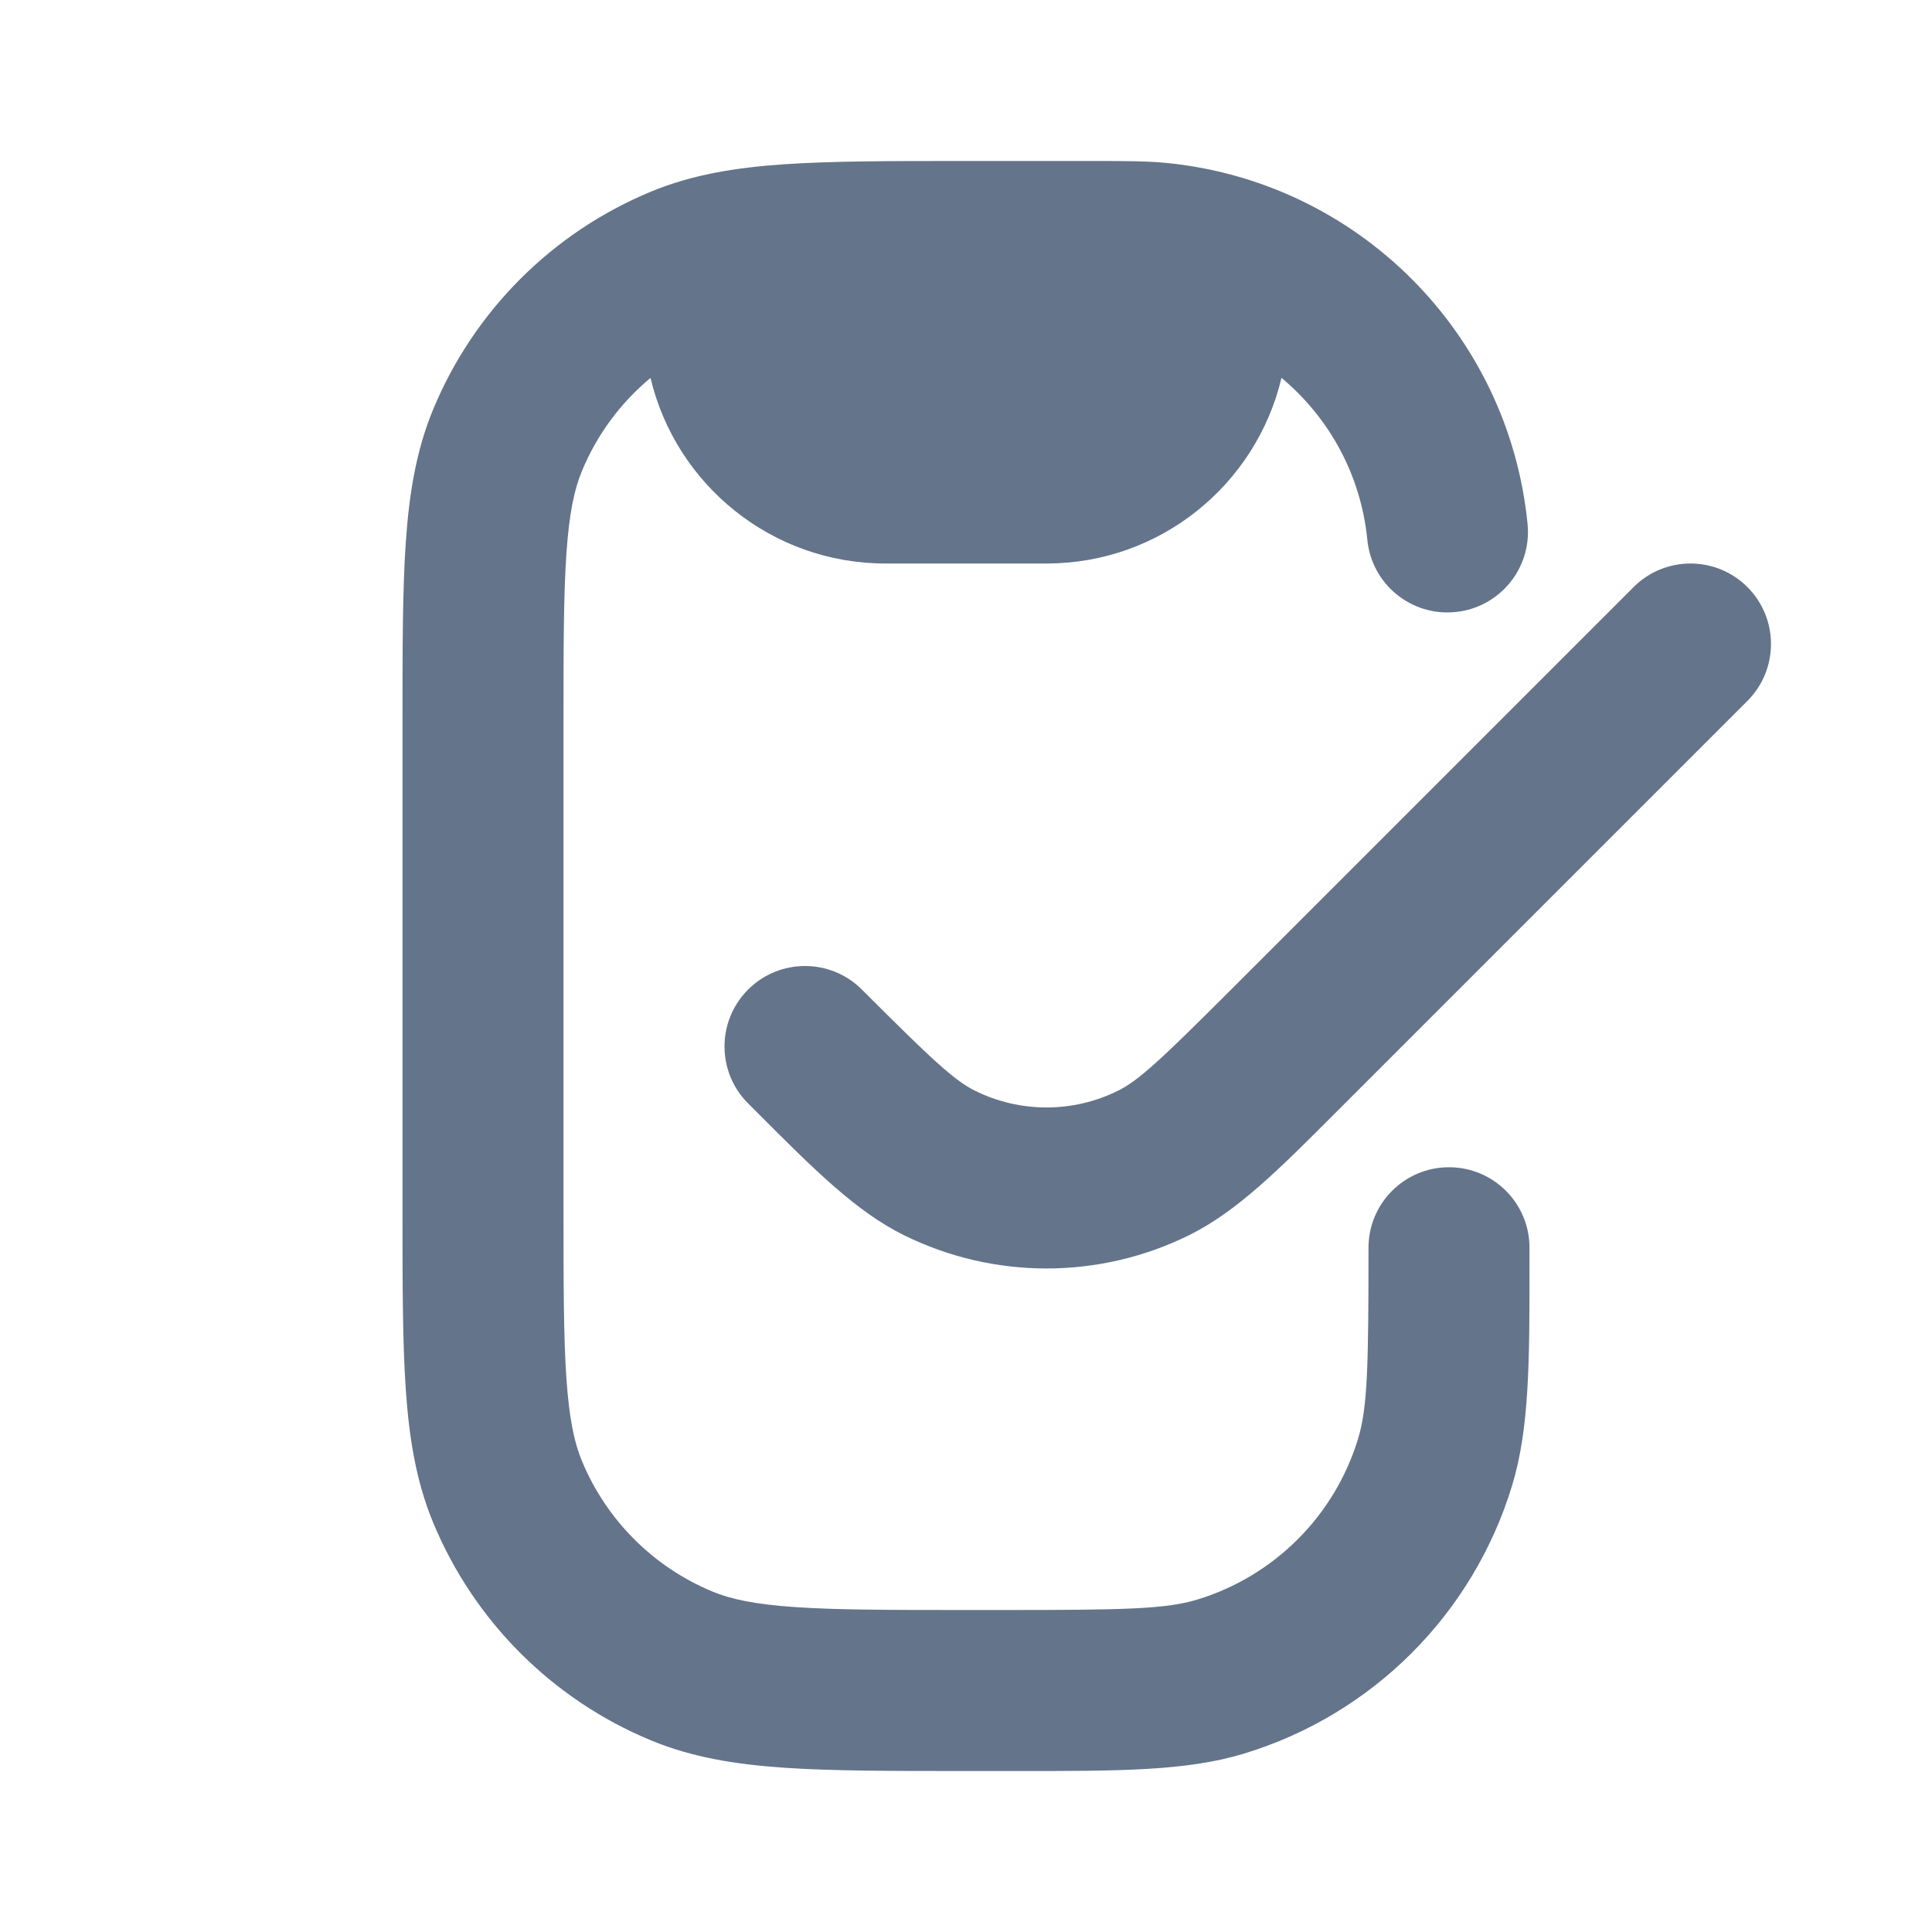
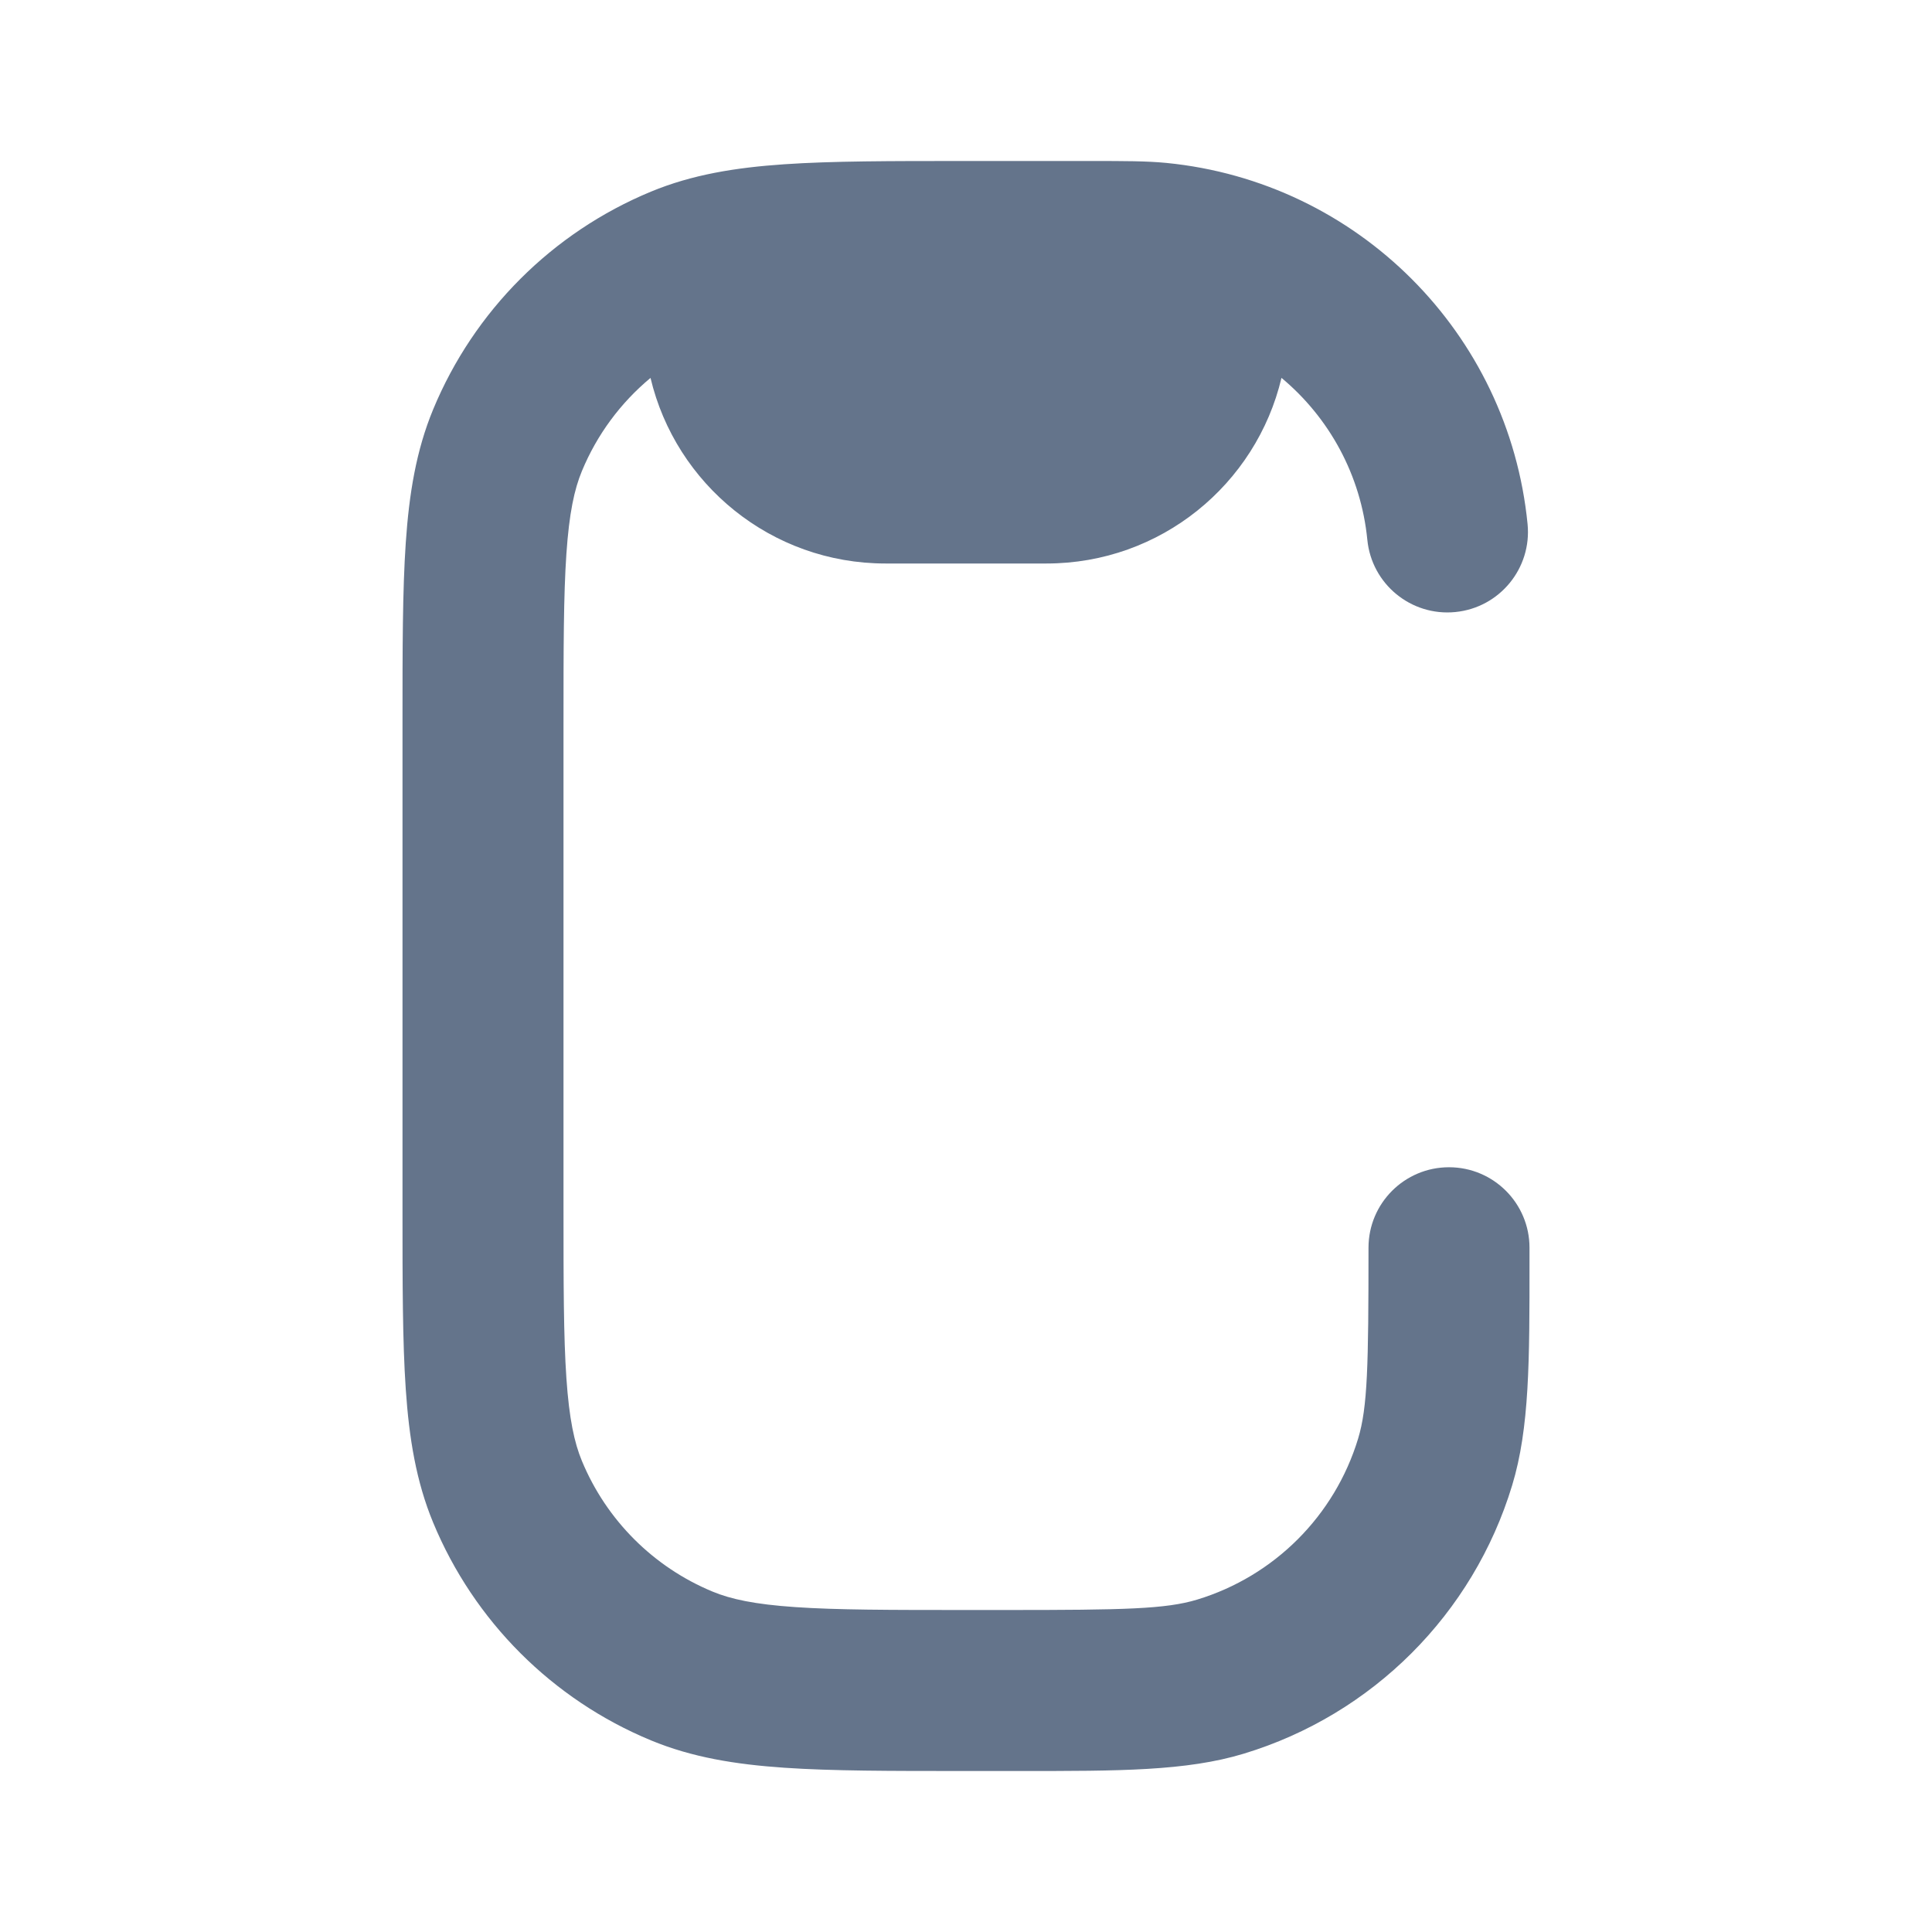
<svg xmlns="http://www.w3.org/2000/svg" width="48" height="48" viewBox="0 0 48 48" fill="none">
  <path fill-rule="evenodd" clip-rule="evenodd" d="M14.457 11.704C14.832 10.797 15.421 10.005 16.162 9.389C16.788 12.033 19.164 14 22 14H26C28.836 14 31.212 12.033 31.838 9.388C33.017 10.37 33.812 11.795 33.971 13.412C34.079 14.511 35.058 15.315 36.157 15.206C37.257 15.098 38.06 14.119 37.952 13.02C37.484 8.272 33.728 4.516 28.98 4.048C28.489 4 27.933 4 27.116 4L23.929 4C22.125 4 20.671 4 19.487 4.081C18.269 4.164 17.193 4.339 16.173 4.761C13.723 5.776 11.776 7.723 10.761 10.173C10.339 11.193 10.164 12.269 10.081 13.487C10 14.671 10 16.125 10 17.929V30.071C10 31.875 10 33.329 10.081 34.513C10.164 35.731 10.339 36.807 10.761 37.827C11.776 40.277 13.723 42.224 16.173 43.239C17.193 43.661 18.269 43.836 19.487 43.919C20.671 44 22.125 44 23.929 44L25.348 44C27.802 44.001 29.478 44.002 30.903 43.569C34.099 42.6 36.6 40.099 37.569 36.903C38.002 35.478 38.001 33.802 38 31.348L38 31C38 29.895 37.105 29 36 29C34.895 29 34 29.895 34 31C34 33.937 33.978 34.962 33.742 35.742C33.16 37.659 31.659 39.16 29.742 39.742C28.962 39.978 27.937 40 25 40H24C22.109 40 20.791 39.999 19.759 39.928C18.745 39.859 18.155 39.73 17.704 39.543C16.234 38.934 15.066 37.766 14.457 36.296C14.27 35.845 14.141 35.255 14.072 34.241C14.001 33.209 14 31.891 14 30V18C14 16.109 14.001 14.791 14.072 13.759C14.141 12.745 14.27 12.155 14.457 11.704Z" fill="#64748B" />
-   <path d="M43.414 17.414C44.195 16.633 44.195 15.367 43.414 14.586C42.633 13.805 41.367 13.805 40.586 14.586L30.586 24.586C28.836 26.336 28.29 26.844 27.776 27.099C26.657 27.653 25.343 27.653 24.224 27.099C23.71 26.844 23.164 26.336 21.414 24.586C20.633 23.805 19.367 23.805 18.586 24.586C17.805 25.367 17.805 26.633 18.586 27.414L18.828 27.656C20.225 29.055 21.265 30.096 22.448 30.683C24.686 31.792 27.314 31.792 29.552 30.683C30.735 30.096 31.775 29.055 33.172 27.656L43.414 17.414Z" fill="#64748B" />
</svg>